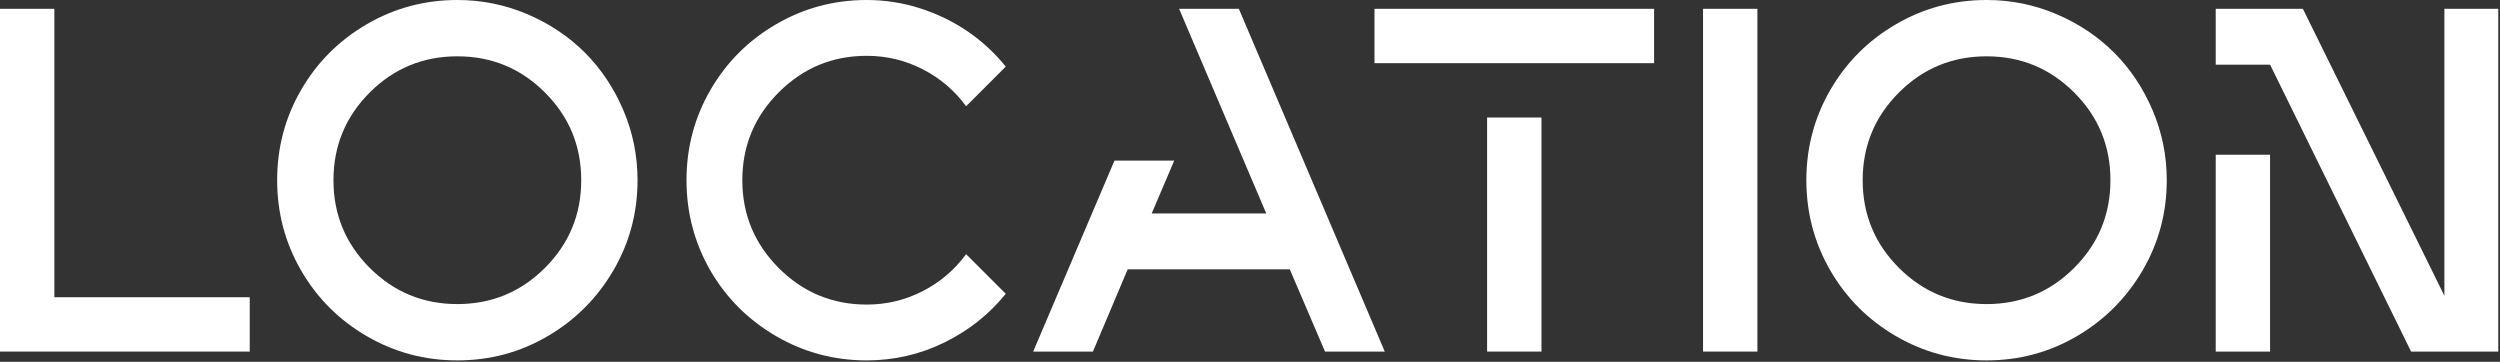
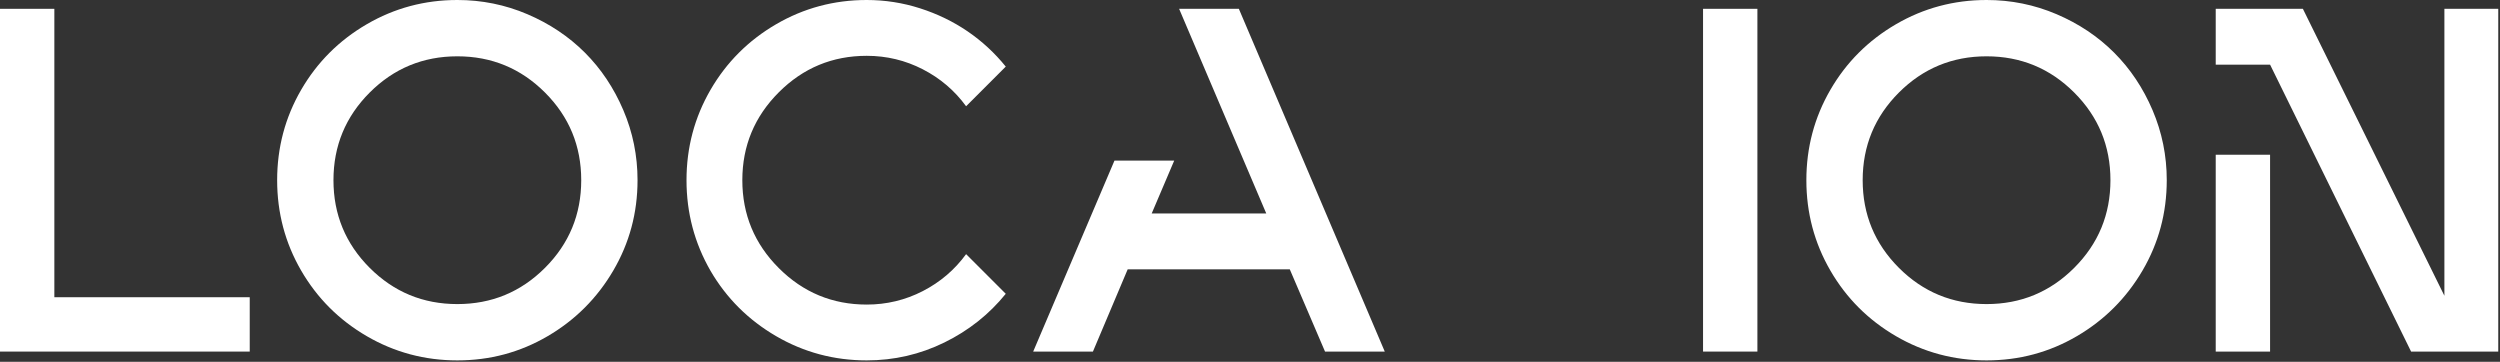
<svg xmlns="http://www.w3.org/2000/svg" width="100%" height="100%" viewBox="0 0 919 133" version="1.1" xml:space="preserve" style="fill-rule:evenodd;clip-rule:evenodd;stroke-linejoin:round;stroke-miterlimit:2;">
  <rect x="0" y="0" width="919" height="133" fill="#333333" stroke="none" />
  <g id="location" transform="matrix(1,0,0,1,-9,3.24)">
    <path d="M100.8,126L9,126L9,0L28.98,0L28.98,106.02L100.8,106.02L100.8,126Z" style="fill:white;fill-rule:nonzero;" />
    <path d="M177.12,-3.24C186.12,-3.24 194.7,-1.5 202.86,1.98C211.02,5.46 218.07,10.17 224.01,16.11C229.95,22.05 234.66,29.1 238.14,37.26C241.62,45.42 243.36,54 243.36,63C243.36,75 240.39,86.07 234.45,96.21C228.51,106.35 220.47,114.39 210.33,120.33C200.19,126.27 189.12,129.24 177.12,129.24C165.12,129.24 154.02,126.27 143.82,120.33C133.62,114.39 125.58,106.35 119.7,96.21C113.82,86.07 110.88,75 110.88,63C110.88,51 113.82,39.93 119.7,29.79C125.58,19.65 133.62,11.61 143.82,5.67C154.02,-0.27 165.12,-3.24 177.12,-3.24ZM209.34,95.22C218.22,86.34 222.66,75.6 222.66,63C222.66,50.4 218.22,39.66 209.34,30.78C200.46,21.9 189.72,17.46 177.12,17.46C164.52,17.46 153.78,21.9 144.9,30.78C136.02,39.66 131.58,50.4 131.58,63C131.58,75.6 136.02,86.34 144.9,95.22C153.78,104.1 164.52,108.54 177.12,108.54C189.72,108.54 200.46,104.1 209.34,95.22Z" style="fill:white;fill-rule:nonzero;" />
    <path d="M270.18,96.3C264.3,86.1 261.36,75 261.36,63C261.36,51 264.3,39.93 270.18,29.79C276.06,19.65 284.1,11.61 294.3,5.67C304.5,-0.27 315.6,-3.24 327.6,-3.24C334.32,-3.24 340.86,-2.22 347.22,-0.18C353.58,1.86 359.4,4.68 364.68,8.28C369.96,11.88 374.64,16.2 378.72,21.24L364.14,35.82C359.94,30.06 354.63,25.53 348.21,22.23C341.79,18.93 334.92,17.28 327.6,17.28C315,17.28 304.23,21.75 295.29,30.69C286.35,39.63 281.88,50.4 281.88,63C281.88,75.6 286.35,86.37 295.29,95.31C304.23,104.25 315,108.72 327.6,108.72C334.92,108.72 341.79,107.07 348.21,103.77C354.63,100.47 359.94,95.94 364.14,90.18L378.72,104.76C372.6,112.32 365.07,118.29 356.13,122.67C347.19,127.05 337.68,129.24 327.6,129.24C315.6,129.24 304.5,126.27 294.3,120.33C284.1,114.39 276.06,106.38 270.18,96.3Z" style="fill:white;fill-rule:nonzero;" />
-     <path d="M496.08,126L483.12,95.76L423.54,95.76L410.76,126L388.8,126L418.68,55.8L440.64,55.8L432.36,75.24L474.48,75.24C454.32,27.96 443.64,2.88 442.44,0L464.4,0L518.04,126L496.08,126Z" style="fill:white;fill-rule:nonzero;" />
-     <path d="M575.64,126L555.66,126L555.66,39.96L575.64,39.96L575.64,126ZM617.04,19.98L514.26,19.98L514.26,0L617.04,0L617.04,19.98Z" style="fill:white;fill-rule:nonzero;" />
+     <path d="M496.08,126L483.12,95.76L423.54,95.76L410.76,126L388.8,126L418.68,55.8L440.64,55.8L432.36,75.24L474.48,75.24C454.32,27.96 443.64,2.88 442.44,0L464.4,0L518.04,126L496.08,126" style="fill:white;fill-rule:nonzero;" />
    <rect x="635.04" y="0" width="19.98" height="126" style="fill:white;fill-rule:nonzero;" />
    <path d="M739.26,-3.24C748.26,-3.24 756.84,-1.5 765,1.98C773.16,5.46 780.21,10.17 786.15,16.11C792.09,22.05 796.8,29.1 800.28,37.26C803.76,45.42 805.5,54 805.5,63C805.5,75 802.53,86.07 796.59,96.21C790.65,106.35 782.61,114.39 772.47,120.33C762.33,126.27 751.26,129.24 739.26,129.24C727.26,129.24 716.16,126.27 705.96,120.33C695.76,114.39 687.72,106.35 681.84,96.21C675.96,86.07 673.02,75 673.02,63C673.02,51 675.96,39.93 681.84,29.79C687.72,19.65 695.76,11.61 705.96,5.67C716.16,-0.27 727.26,-3.24 739.26,-3.24ZM771.48,95.22C780.36,86.34 784.8,75.6 784.8,63C784.8,50.4 780.36,39.66 771.48,30.78C762.6,21.9 751.86,17.46 739.26,17.46C726.66,17.46 715.92,21.9 707.04,30.78C698.16,39.66 693.72,50.4 693.72,63C693.72,75.6 698.16,86.34 707.04,95.22C715.92,104.1 726.66,108.54 739.26,108.54C751.86,108.54 762.6,104.1 771.48,95.22Z" style="fill:white;fill-rule:nonzero;" />
    <path d="M843.48,126L823.5,126L823.5,53.64L843.48,53.64L843.48,126ZM927.36,126L895.32,126L843.48,20.52L823.5,20.52L823.5,0L855.54,0L907.56,105.48L907.56,0L927.36,0L927.36,126Z" style="fill:white;fill-rule:nonzero;" />
  </g>
</svg>